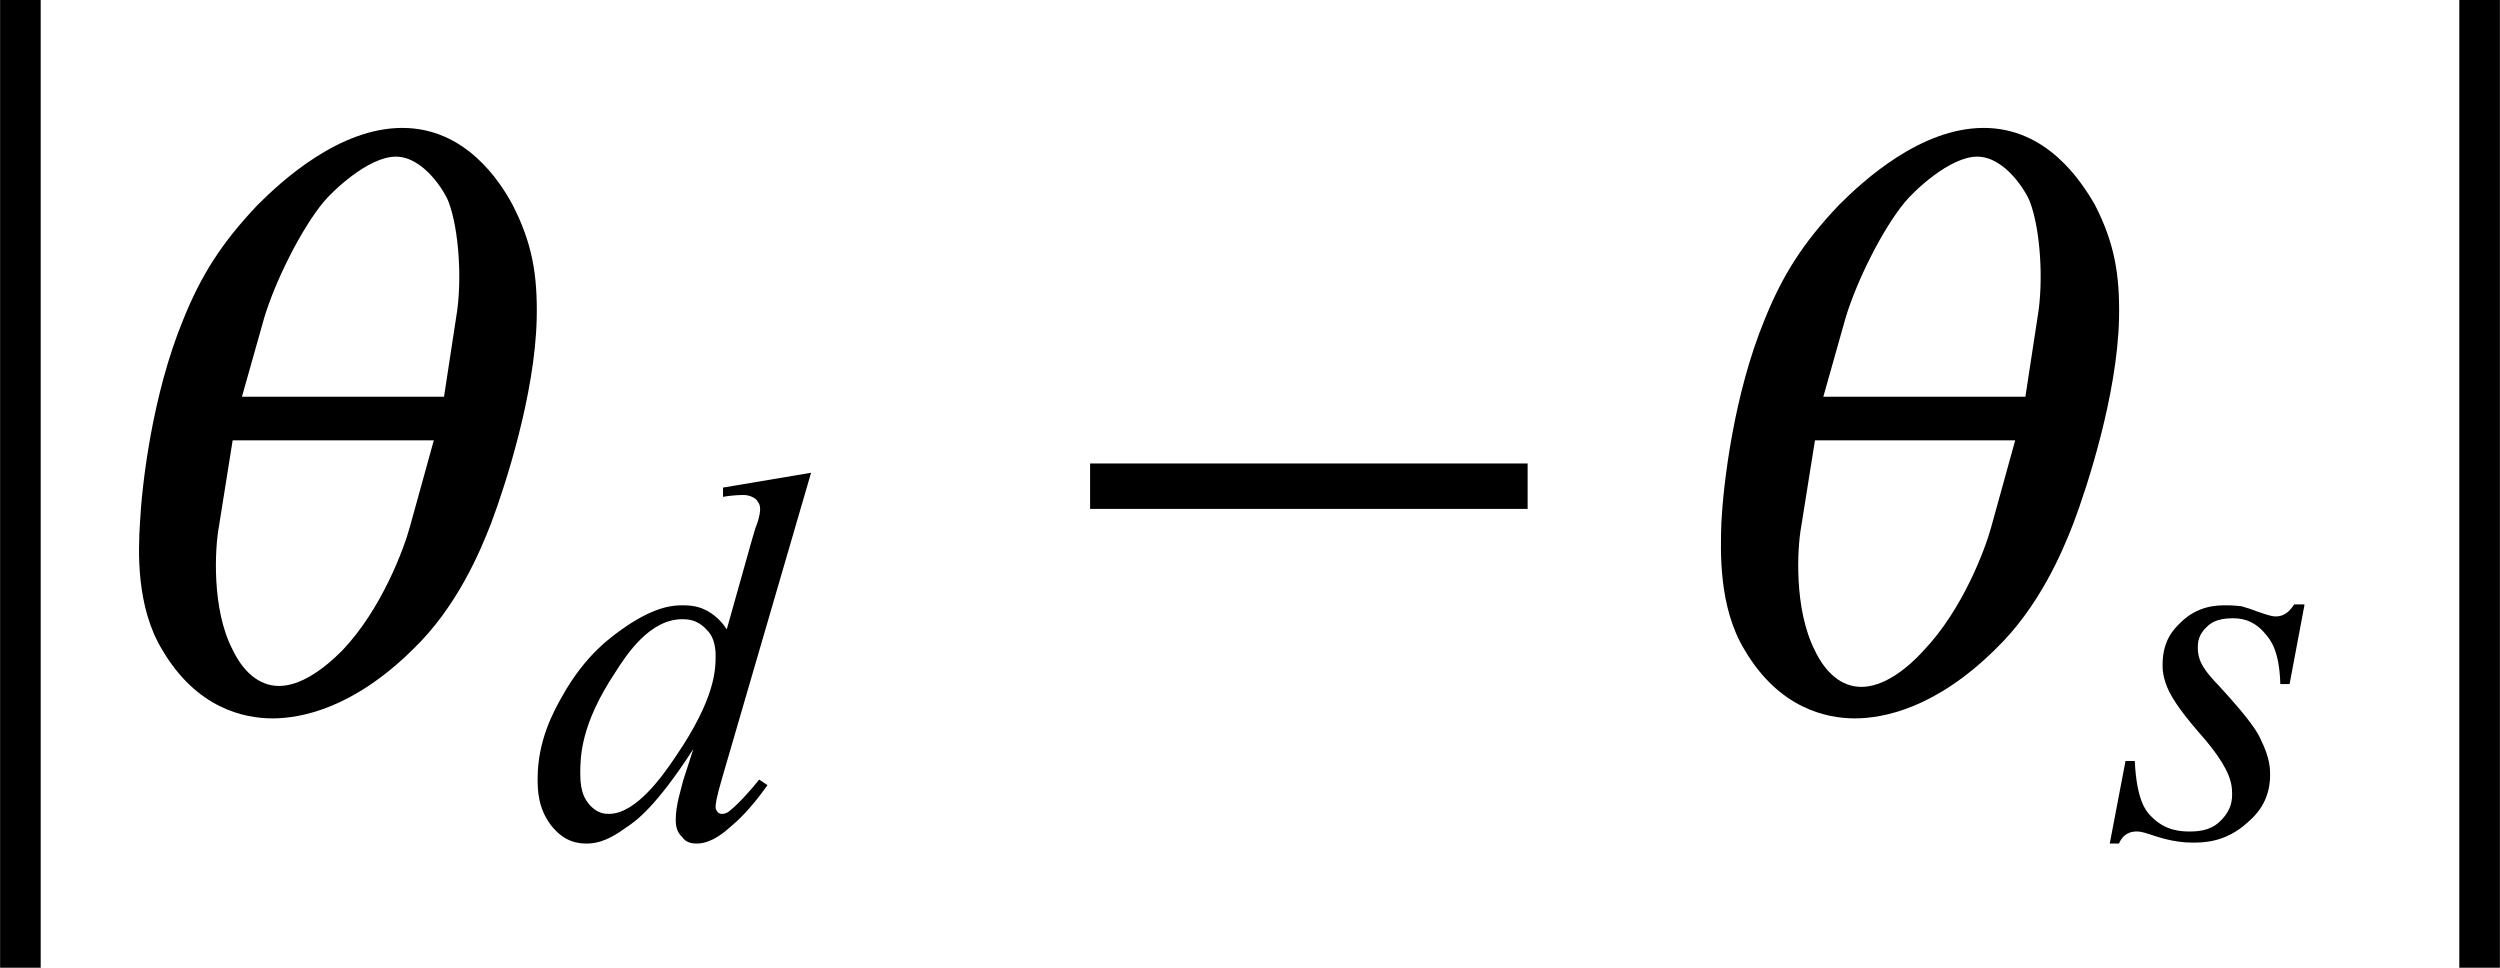
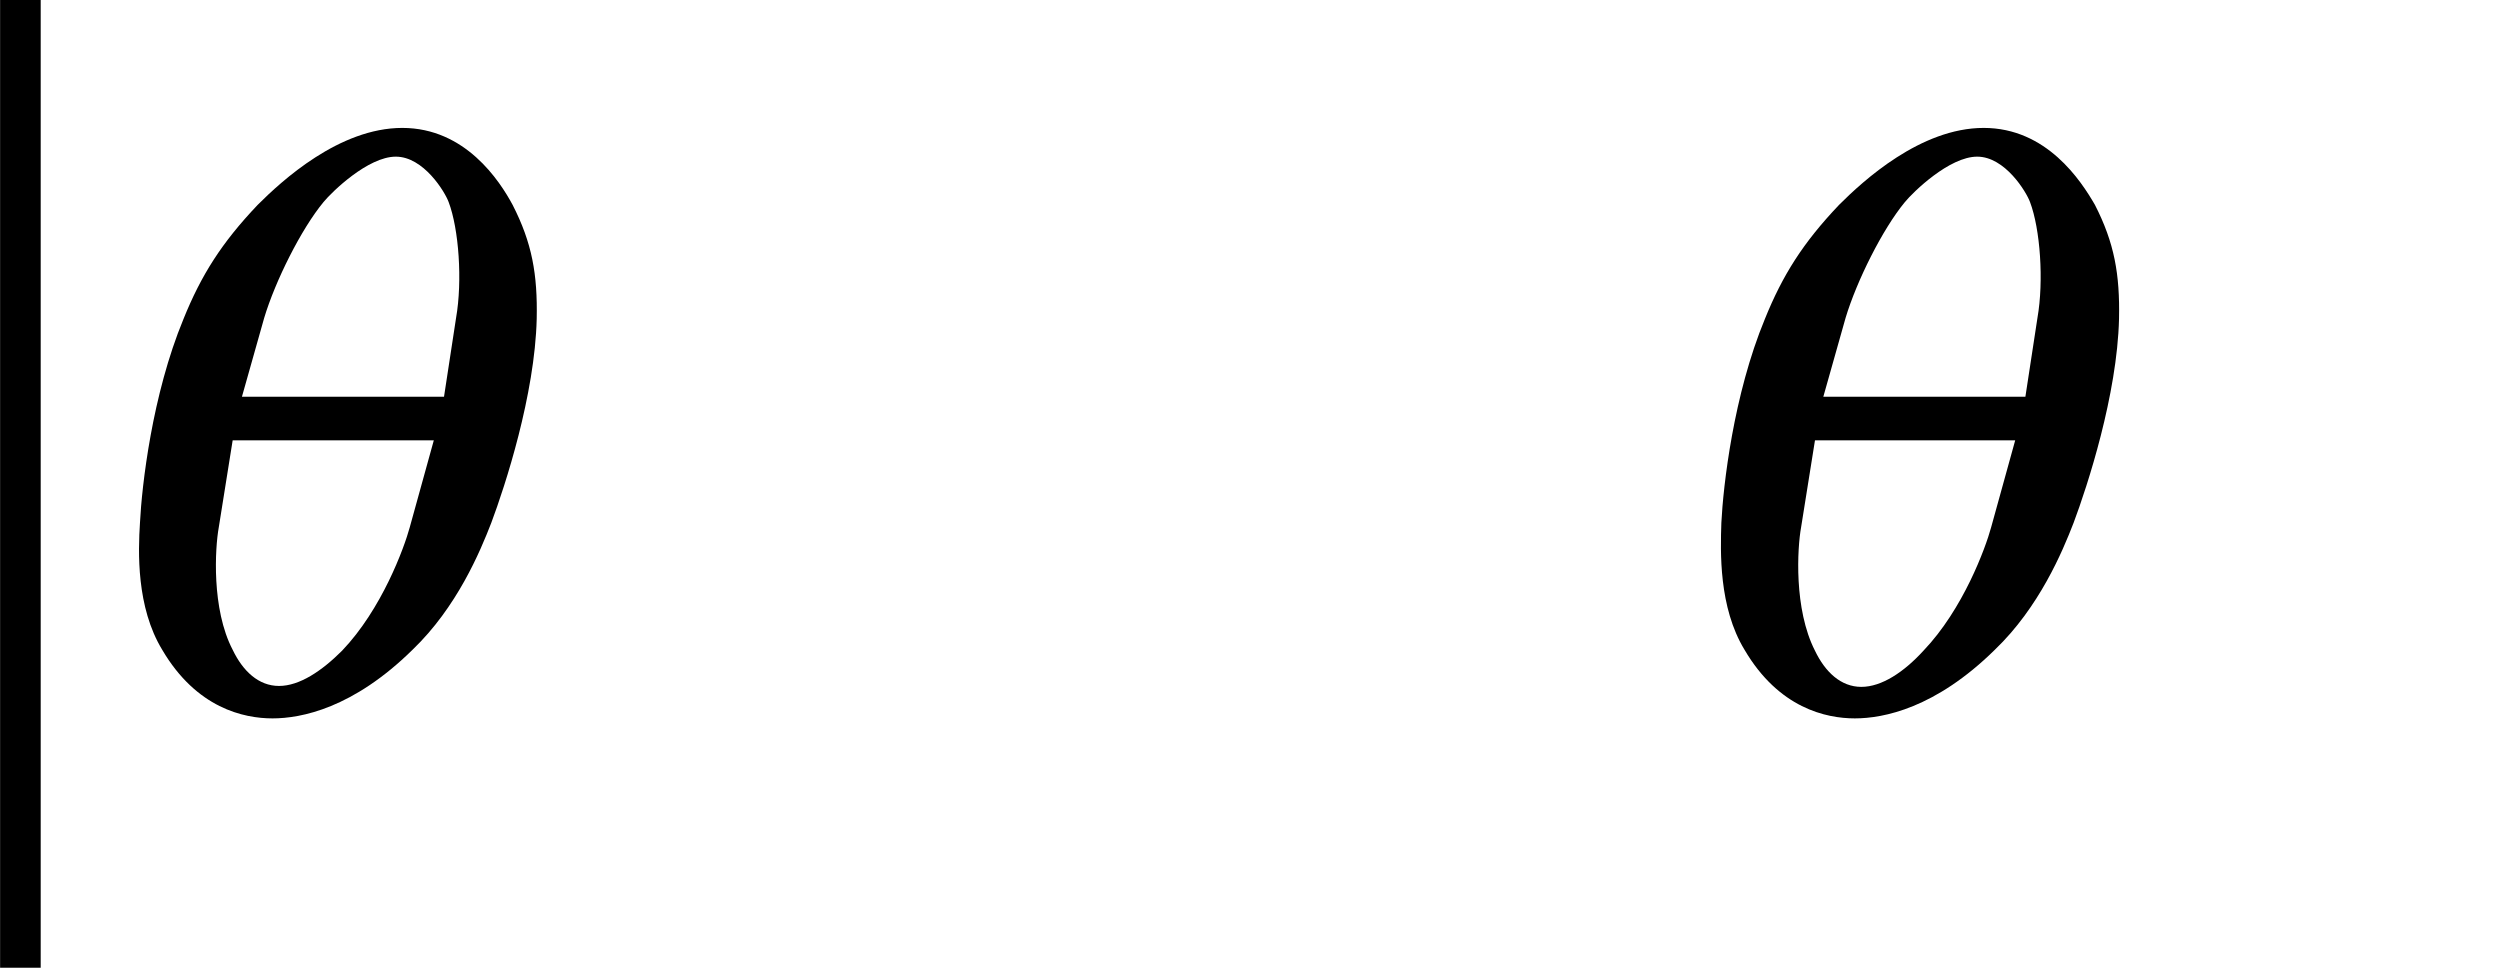
<svg xmlns="http://www.w3.org/2000/svg" version="1.1" id="レイヤー_1" x="0px" y="0px" viewBox="0 0 26.97 10.44" style="enable-background:new 0 0 26.97 10.44;" xml:space="preserve">
  <style type="text/css">
	.st0{fill:none;stroke:#000000;stroke-width:0.438;stroke-miterlimit:10;}
</style>
  <g>
    <line class="st0" x1="0.22" y1="0" x2="0.22" y2="10.44" />
-     <line class="st0" x1="26.75" y1="0" x2="26.75" y2="10.44" />
    <path d="M4.68,4.75L4.42,5.69c-0.06,0.22-0.3,0.88-0.73,1.33C3.47,7.24,3.23,7.4,3.01,7.4s-0.39-0.16-0.5-0.39   C2.28,6.57,2.32,5.91,2.36,5.69l0.15-0.94H4.68z M2.61,4.28l0.24-0.85c0.12-0.4,0.4-0.96,0.64-1.25c0.09-0.11,0.48-0.49,0.78-0.49   S4.8,2.07,4.84,2.18c0.11,0.29,0.15,0.85,0.08,1.25L4.79,4.28H2.61z M4.34,1.38c-0.68,0-1.3,0.57-1.56,0.83   c-0.39,0.41-0.61,0.76-0.8,1.23c-0.34,0.82-0.45,1.8-0.47,2.2C1.49,5.95,1.47,6.55,1.75,7.01c0.37,0.63,0.88,0.74,1.19,0.74   c0.31,0,0.87-0.11,1.51-0.74C4.93,6.55,5.18,5.95,5.3,5.64c0.15-0.4,0.47-1.38,0.49-2.2c0.01-0.48-0.05-0.82-0.26-1.23   C5.39,1.95,5.02,1.38,4.34,1.38z" />
    <path d="M21.74,4.75l-0.26,0.94c-0.06,0.22-0.3,0.88-0.73,1.33c-0.21,0.23-0.45,0.39-0.67,0.39s-0.39-0.16-0.5-0.39   c-0.23-0.45-0.19-1.11-0.15-1.33l0.15-0.94H21.74z M19.67,4.28l0.24-0.85c0.12-0.4,0.4-0.96,0.64-1.25   c0.09-0.11,0.48-0.49,0.78-0.49s0.53,0.38,0.57,0.49c0.11,0.29,0.15,0.85,0.08,1.25l-0.13,0.85H19.67z M21.4,1.38   c-0.68,0-1.3,0.57-1.56,0.83c-0.39,0.41-0.61,0.76-0.8,1.23c-0.34,0.82-0.45,1.8-0.47,2.2c-0.01,0.31-0.03,0.91,0.25,1.37   c0.37,0.63,0.88,0.74,1.19,0.74c0.31,0,0.87-0.11,1.51-0.74c0.48-0.46,0.73-1.06,0.85-1.37c0.15-0.4,0.47-1.38,0.49-2.2   c0.01-0.48-0.05-0.82-0.26-1.23C22.45,1.95,22.08,1.38,21.4,1.38z" />
-     <path d="M7.72,7.07c0-0.18-0.07-0.25-0.1-0.28c-0.1-0.11-0.21-0.11-0.26-0.11c-0.35,0-0.6,0.38-0.72,0.57   c-0.38,0.57-0.38,0.92-0.38,1.1c0,0.21,0.06,0.28,0.09,0.32c0.09,0.11,0.18,0.11,0.22,0.11c0.29,0,0.58-0.41,0.72-0.62   C7.72,7.53,7.72,7.22,7.72,7.07z M8.75,5.1L7.8,8.36C7.72,8.63,7.72,8.68,7.72,8.71s0.02,0.04,0.02,0.05   c0.02,0.02,0.04,0.02,0.05,0.02c0.04,0,0.07-0.02,0.09-0.04c0.09-0.07,0.24-0.24,0.31-0.33l0.09,0.06c-0.2,0.28-0.33,0.39-0.4,0.45   C7.68,9.1,7.56,9.1,7.51,9.1c-0.09,0-0.13-0.04-0.15-0.07C7.29,8.97,7.29,8.88,7.29,8.84c0-0.16,0.06-0.33,0.08-0.42l0.11-0.34   C7.08,8.7,6.86,8.86,6.75,8.93C6.52,9.1,6.39,9.1,6.32,9.1C6.11,9.1,6,8.97,5.95,8.91C5.8,8.72,5.8,8.51,5.8,8.4   c0-0.41,0.17-0.72,0.26-0.88c0.26-0.47,0.55-0.66,0.69-0.76c0.34-0.23,0.53-0.23,0.62-0.23c0.15,0,0.22,0.04,0.26,0.06   c0.11,0.06,0.18,0.15,0.21,0.2l0.27-0.96c0.03-0.1,0.04-0.14,0.05-0.16C8.2,5.56,8.2,5.51,8.2,5.49c0-0.06-0.03-0.08-0.04-0.1   C8.1,5.34,8.04,5.34,8.01,5.34c-0.06,0-0.16,0.01-0.21,0.02v-0.1L8.75,5.1z" />
-     <path d="M24.86,6.53L24.7,7.38h-0.1c-0.01-0.37-0.11-0.48-0.16-0.54c-0.14-0.17-0.29-0.17-0.36-0.17c-0.17,0-0.24,0.06-0.27,0.09   c-0.1,0.09-0.1,0.18-0.1,0.23c0,0.09,0.03,0.15,0.04,0.17c0.04,0.08,0.13,0.18,0.18,0.23c0.36,0.39,0.43,0.52,0.46,0.59   c0.1,0.2,0.1,0.32,0.1,0.38c0,0.29-0.16,0.44-0.24,0.51c-0.24,0.22-0.48,0.22-0.6,0.22c-0.2,0-0.37-0.06-0.46-0.09   c-0.09-0.03-0.12-0.03-0.14-0.03c-0.12,0-0.17,0.08-0.19,0.13h-0.1l0.17-0.89h0.1c0.02,0.42,0.12,0.54,0.17,0.59   c0.16,0.17,0.34,0.17,0.43,0.17c0.21,0,0.29-0.08,0.33-0.12c0.12-0.12,0.12-0.23,0.12-0.29c0-0.11-0.03-0.17-0.04-0.2   C23.97,8.19,23.81,8,23.72,7.9c-0.25-0.29-0.29-0.39-0.32-0.44c-0.07-0.15-0.07-0.24-0.07-0.29c0-0.27,0.13-0.39,0.19-0.45   c0.19-0.19,0.4-0.19,0.5-0.19c0.09,0,0.14,0.01,0.16,0.01c0.04,0.01,0.13,0.04,0.18,0.06c0.14,0.05,0.17,0.05,0.19,0.05   c0.12,0,0.17-0.09,0.2-0.13H24.86z" />
-     <rect x="11.76" y="5" width="4.72" height="0.49" />
  </g>
</svg>